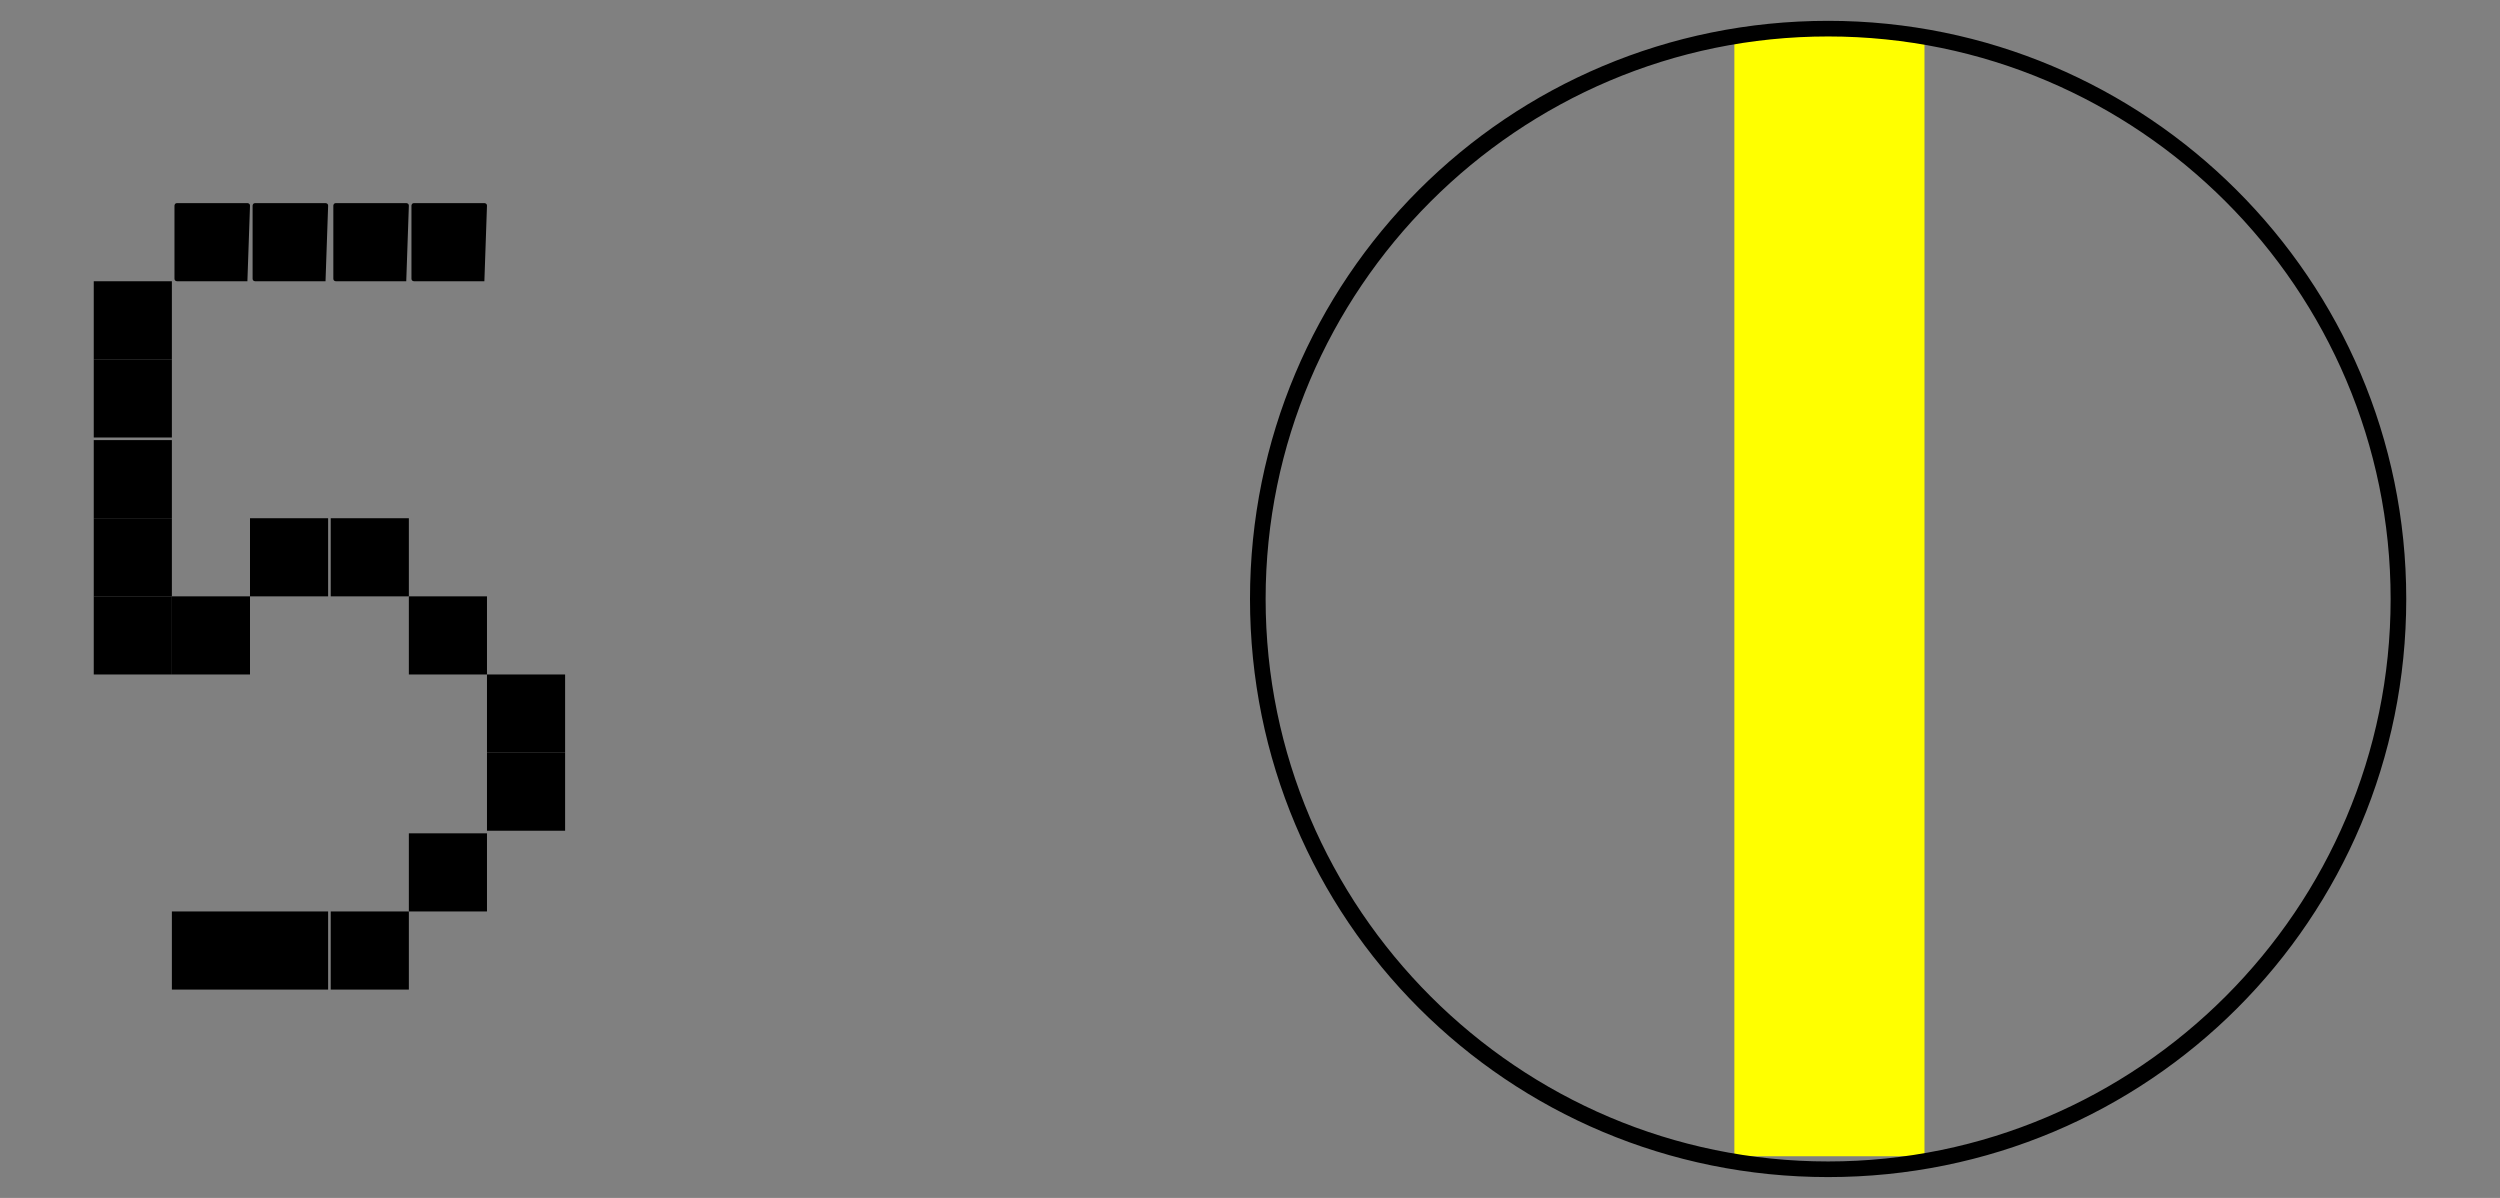
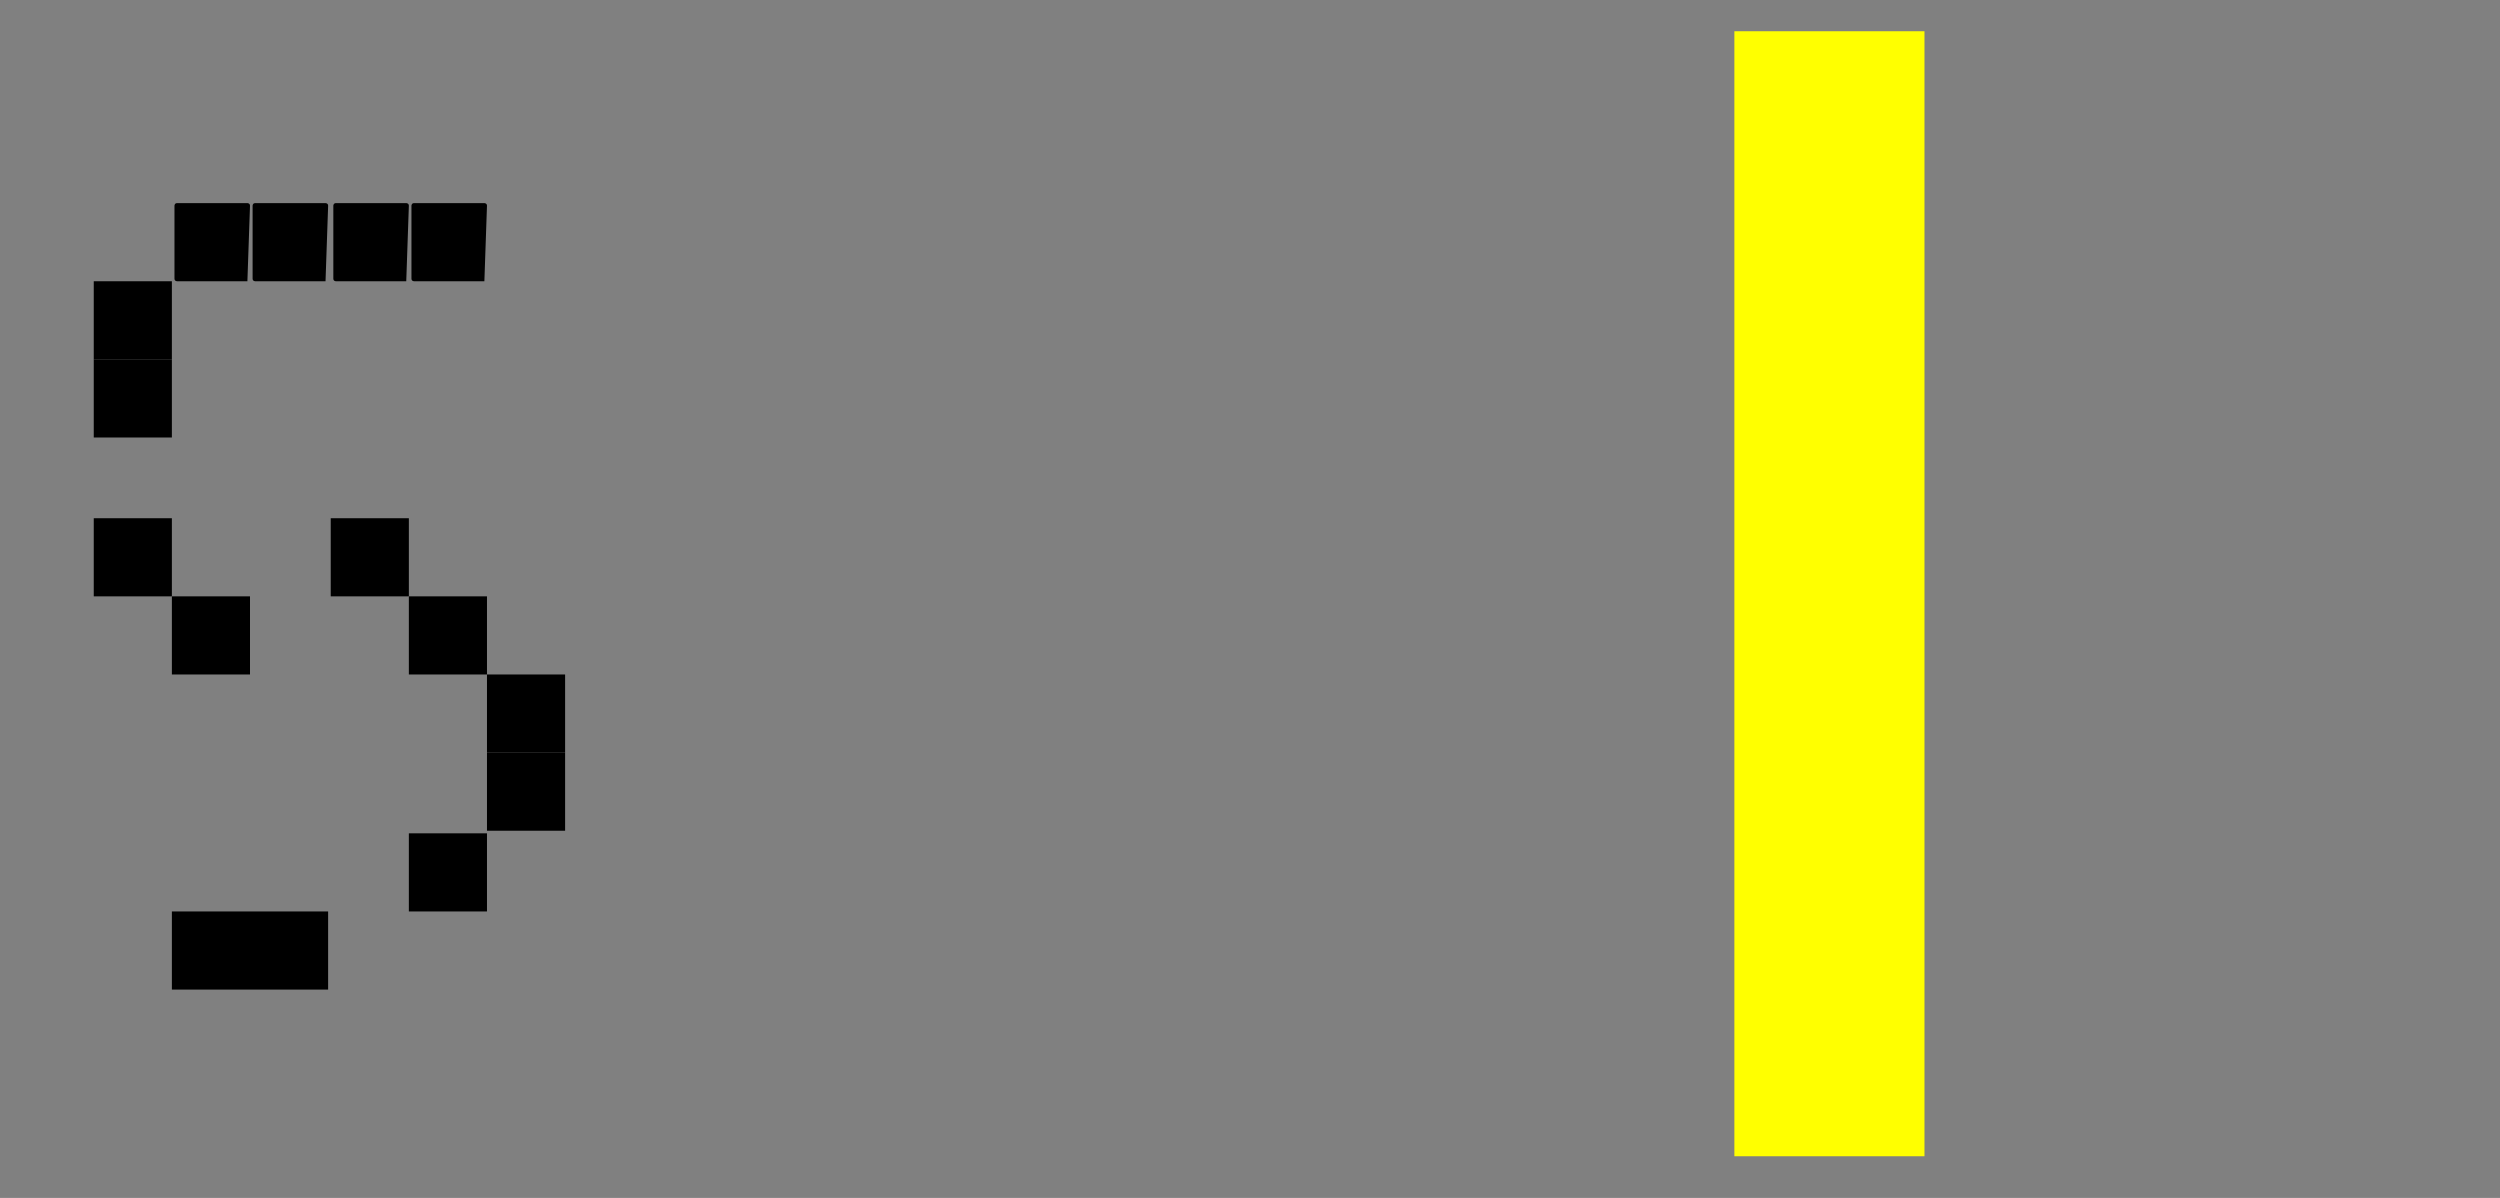
<svg xmlns="http://www.w3.org/2000/svg" version="1.1" id="レイヤー_1" x="0px" y="0px" viewBox="0 0 96 46" style="enable-background:new 0 0 96 46;" xml:space="preserve">
  <rect x="0" y="0" width="96" height="46" fill="#808080" stroke="none" />
  <style type="text/css">
	.st0{fill:#FFFF00;}
</style>
  <g>
    <g>
      <rect x="66.6" y="1.2" class="st0" width="7.3" height="43.2" />
    </g>
    <g>
-       <path d="M70.2,1.4c11.9,0,21.6,9.7,21.6,21.6s-9.7,21.6-21.6,21.6S48.6,34.9,48.6,23S58.3,1.4,70.2,1.4 M70.2,0.8L70.2,0.8    C57.9,0.8,48,10.7,48,23s9.9,22.2,22.2,22.2l0,0c12.3,0,22.2-9.9,22.2-22.2S82.4,0.8,70.2,0.8L70.2,0.8z" />
-     </g>
+       </g>
  </g>
  <g>
    <g>
      <path d="M15.6,10.8h-2.7c0,0-0.1,0-0.1-0.1V7.9c0,0,0-0.1,0.1-0.1h2.7c0,0,0.1,0,0.1,0.1L15.6,10.8C15.7,10.8,15.7,10.8,15.6,10.8    z" />
    </g>
    <g>
      <path d="M18.6,10.8h-2.7c0,0-0.1,0-0.1-0.1V7.9c0,0,0-0.1,0.1-0.1h2.7c0,0,0.1,0,0.1,0.1L18.6,10.8C18.7,10.8,18.7,10.8,18.6,10.8    z" />
    </g>
    <g>
      <path d="M12.5,10.8H9.8c0,0-0.1,0-0.1-0.1V7.9c0,0,0-0.1,0.1-0.1h2.7c0,0,0.1,0,0.1,0.1L12.5,10.8C12.7,10.8,12.7,10.8,12.5,10.8z    " />
    </g>
    <g>
      <path d="M9.5,10.8H6.8c0,0-0.1,0-0.1-0.1V7.9c0,0,0-0.1,0.1-0.1h2.7c0,0,0.1,0,0.1,0.1L9.5,10.8C9.6,10.8,9.6,10.8,9.5,10.8z" />
    </g>
    <g>
      <rect x="3.6" y="13.8" width="3" height="3" />
    </g>
    <g>
      <rect x="3.6" y="10.8" width="3" height="3" />
    </g>
    <g>
-       <rect x="3.6" y="16.9" width="3" height="3" />
-     </g>
+       </g>
    <g>
      <rect x="3.6" y="19.9" width="3" height="3" />
    </g>
    <g>
-       <rect x="3.6" y="22.9" width="3" height="3" />
-     </g>
+       </g>
    <g>
      <rect x="6.6" y="22.9" width="3" height="3" />
    </g>
    <g>
-       <rect x="9.6" y="19.9" width="3" height="3" />
-     </g>
+       </g>
    <g>
      <rect x="12.7" y="19.9" width="3" height="3" />
    </g>
    <g>
      <rect x="15.7" y="22.9" width="3" height="3" />
    </g>
    <g>
      <rect x="18.7" y="25.9" width="3" height="3" />
    </g>
    <g>
      <rect x="18.7" y="28.9" width="3" height="3" />
    </g>
    <g>
      <rect x="15.7" y="32" width="3" height="3" />
    </g>
    <g>
-       <rect x="12.7" y="35" width="3" height="3" />
-     </g>
+       </g>
    <g>
      <rect x="9.6" y="35" width="3" height="3" />
    </g>
    <g>
      <polyline points="6.6,35 9.6,35 9.6,38 6.6,38   " />
    </g>
  </g>
</svg>